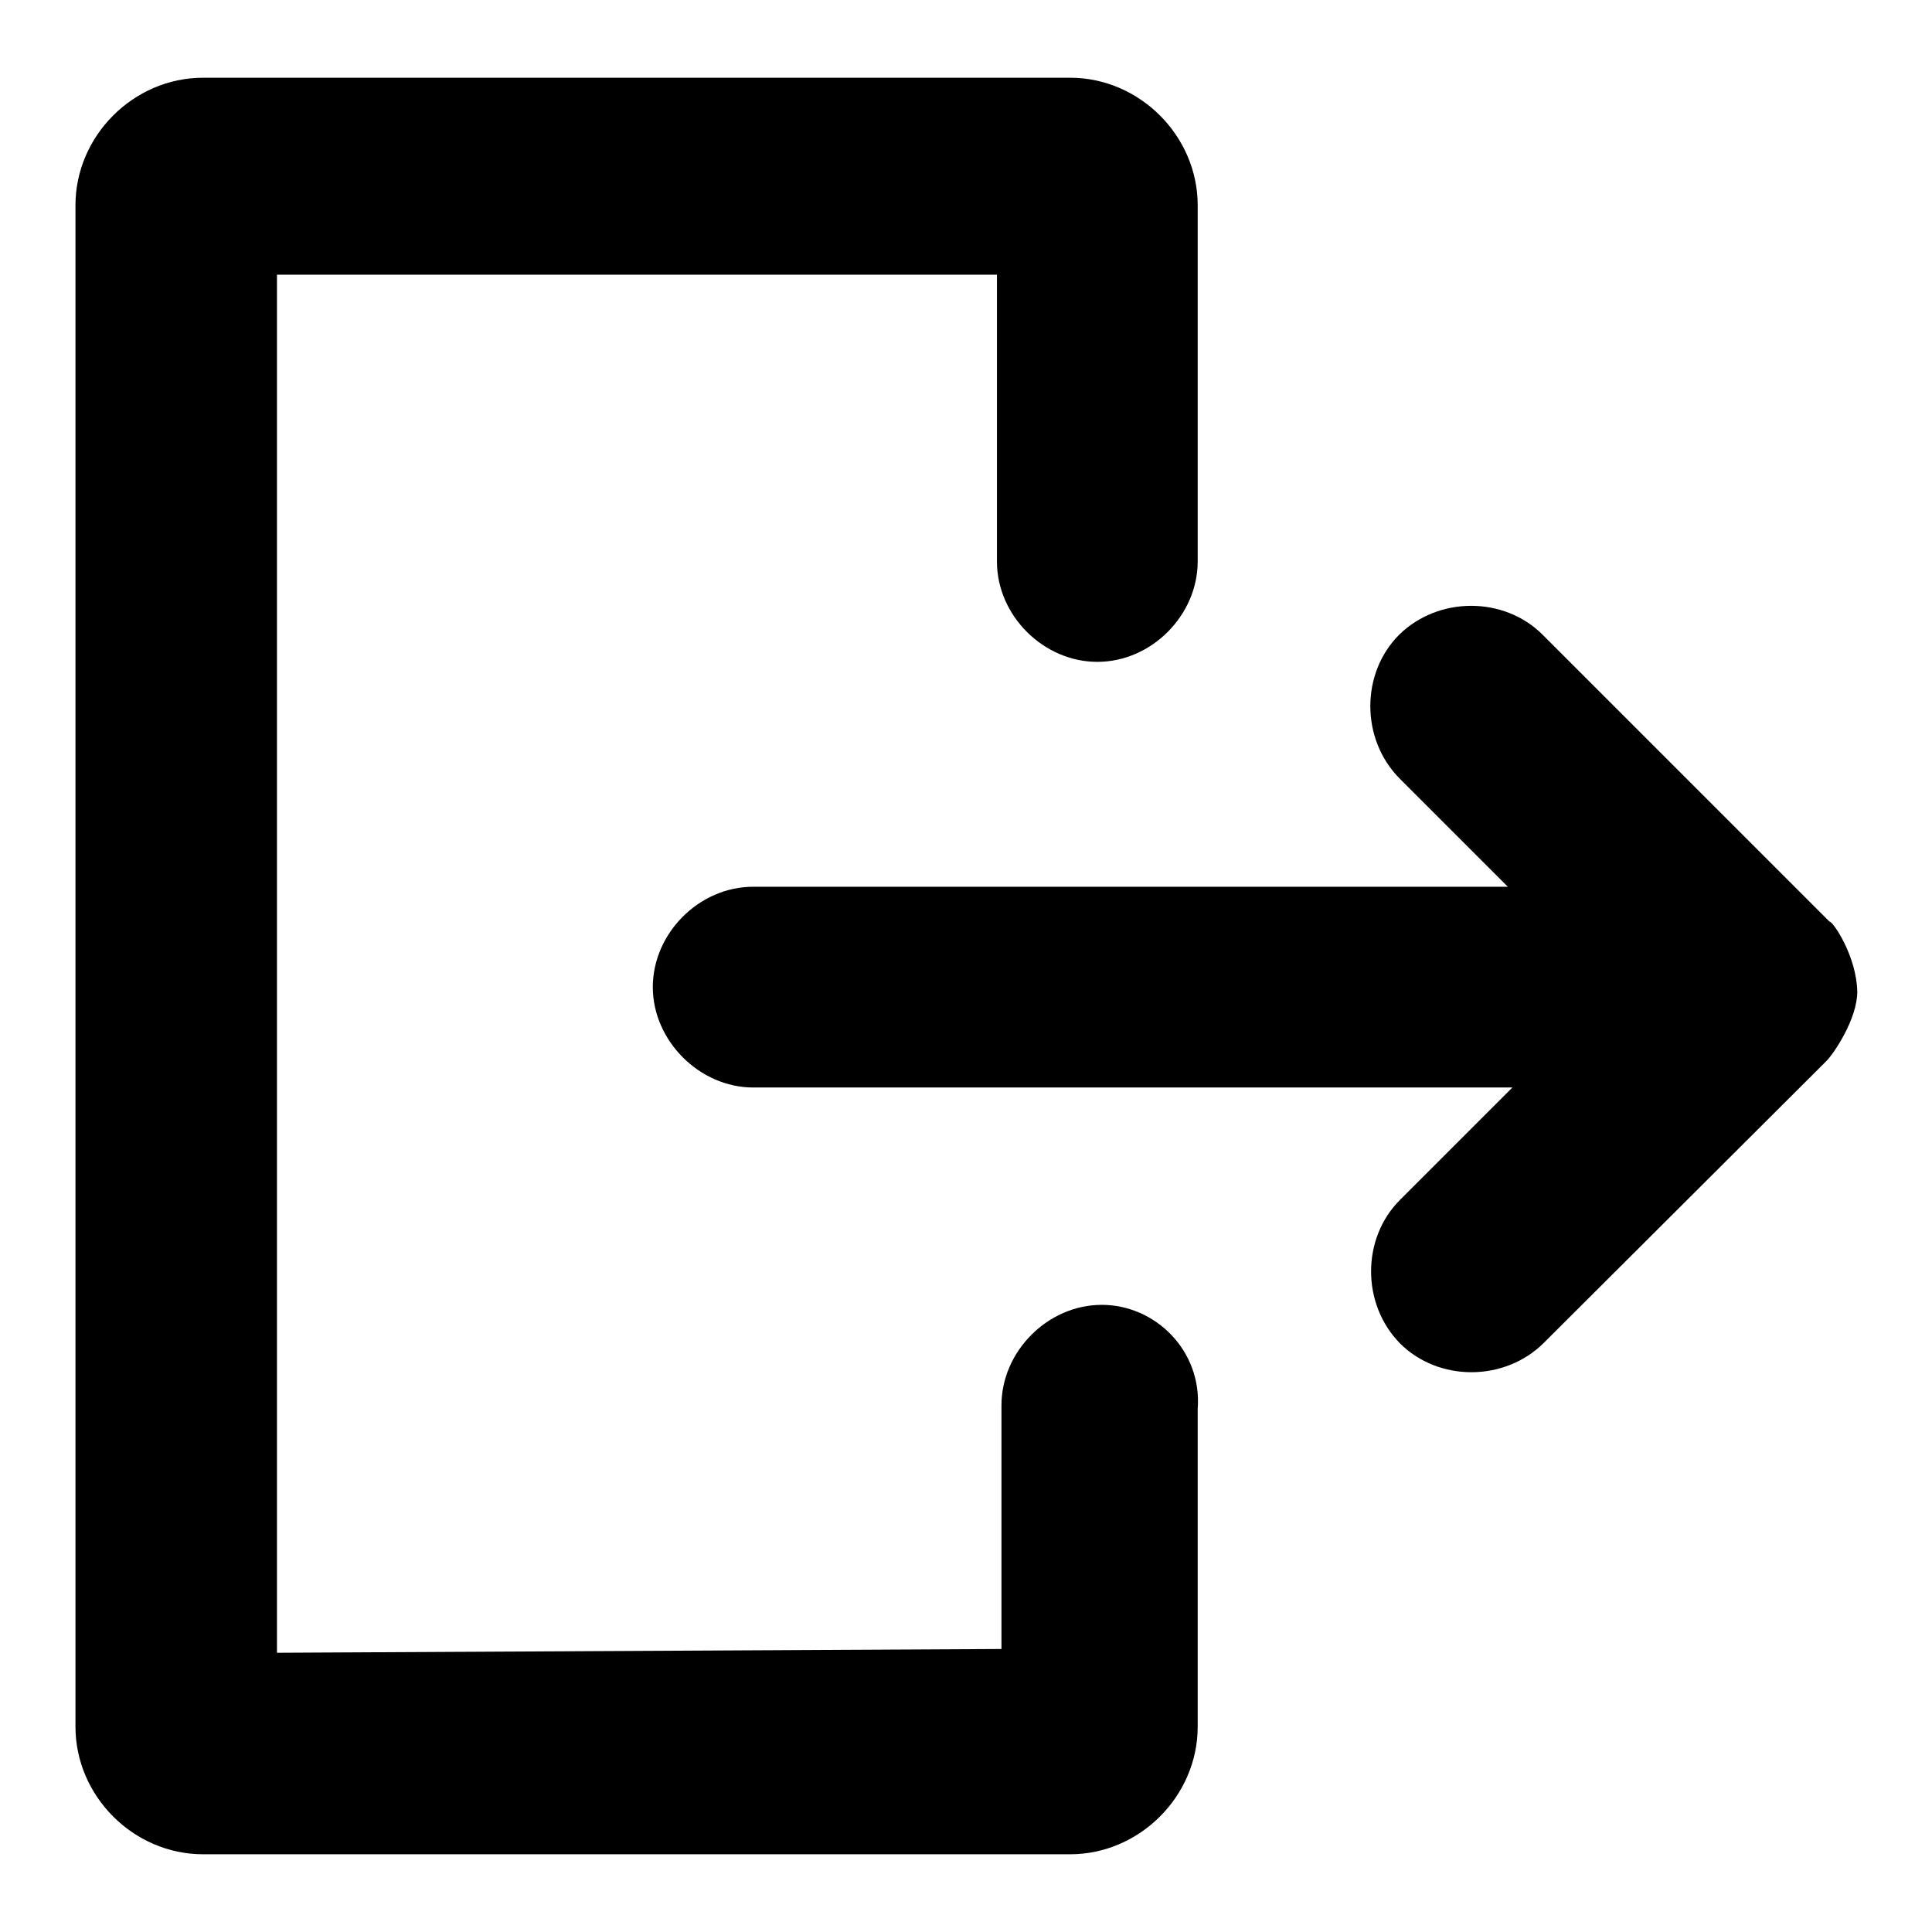
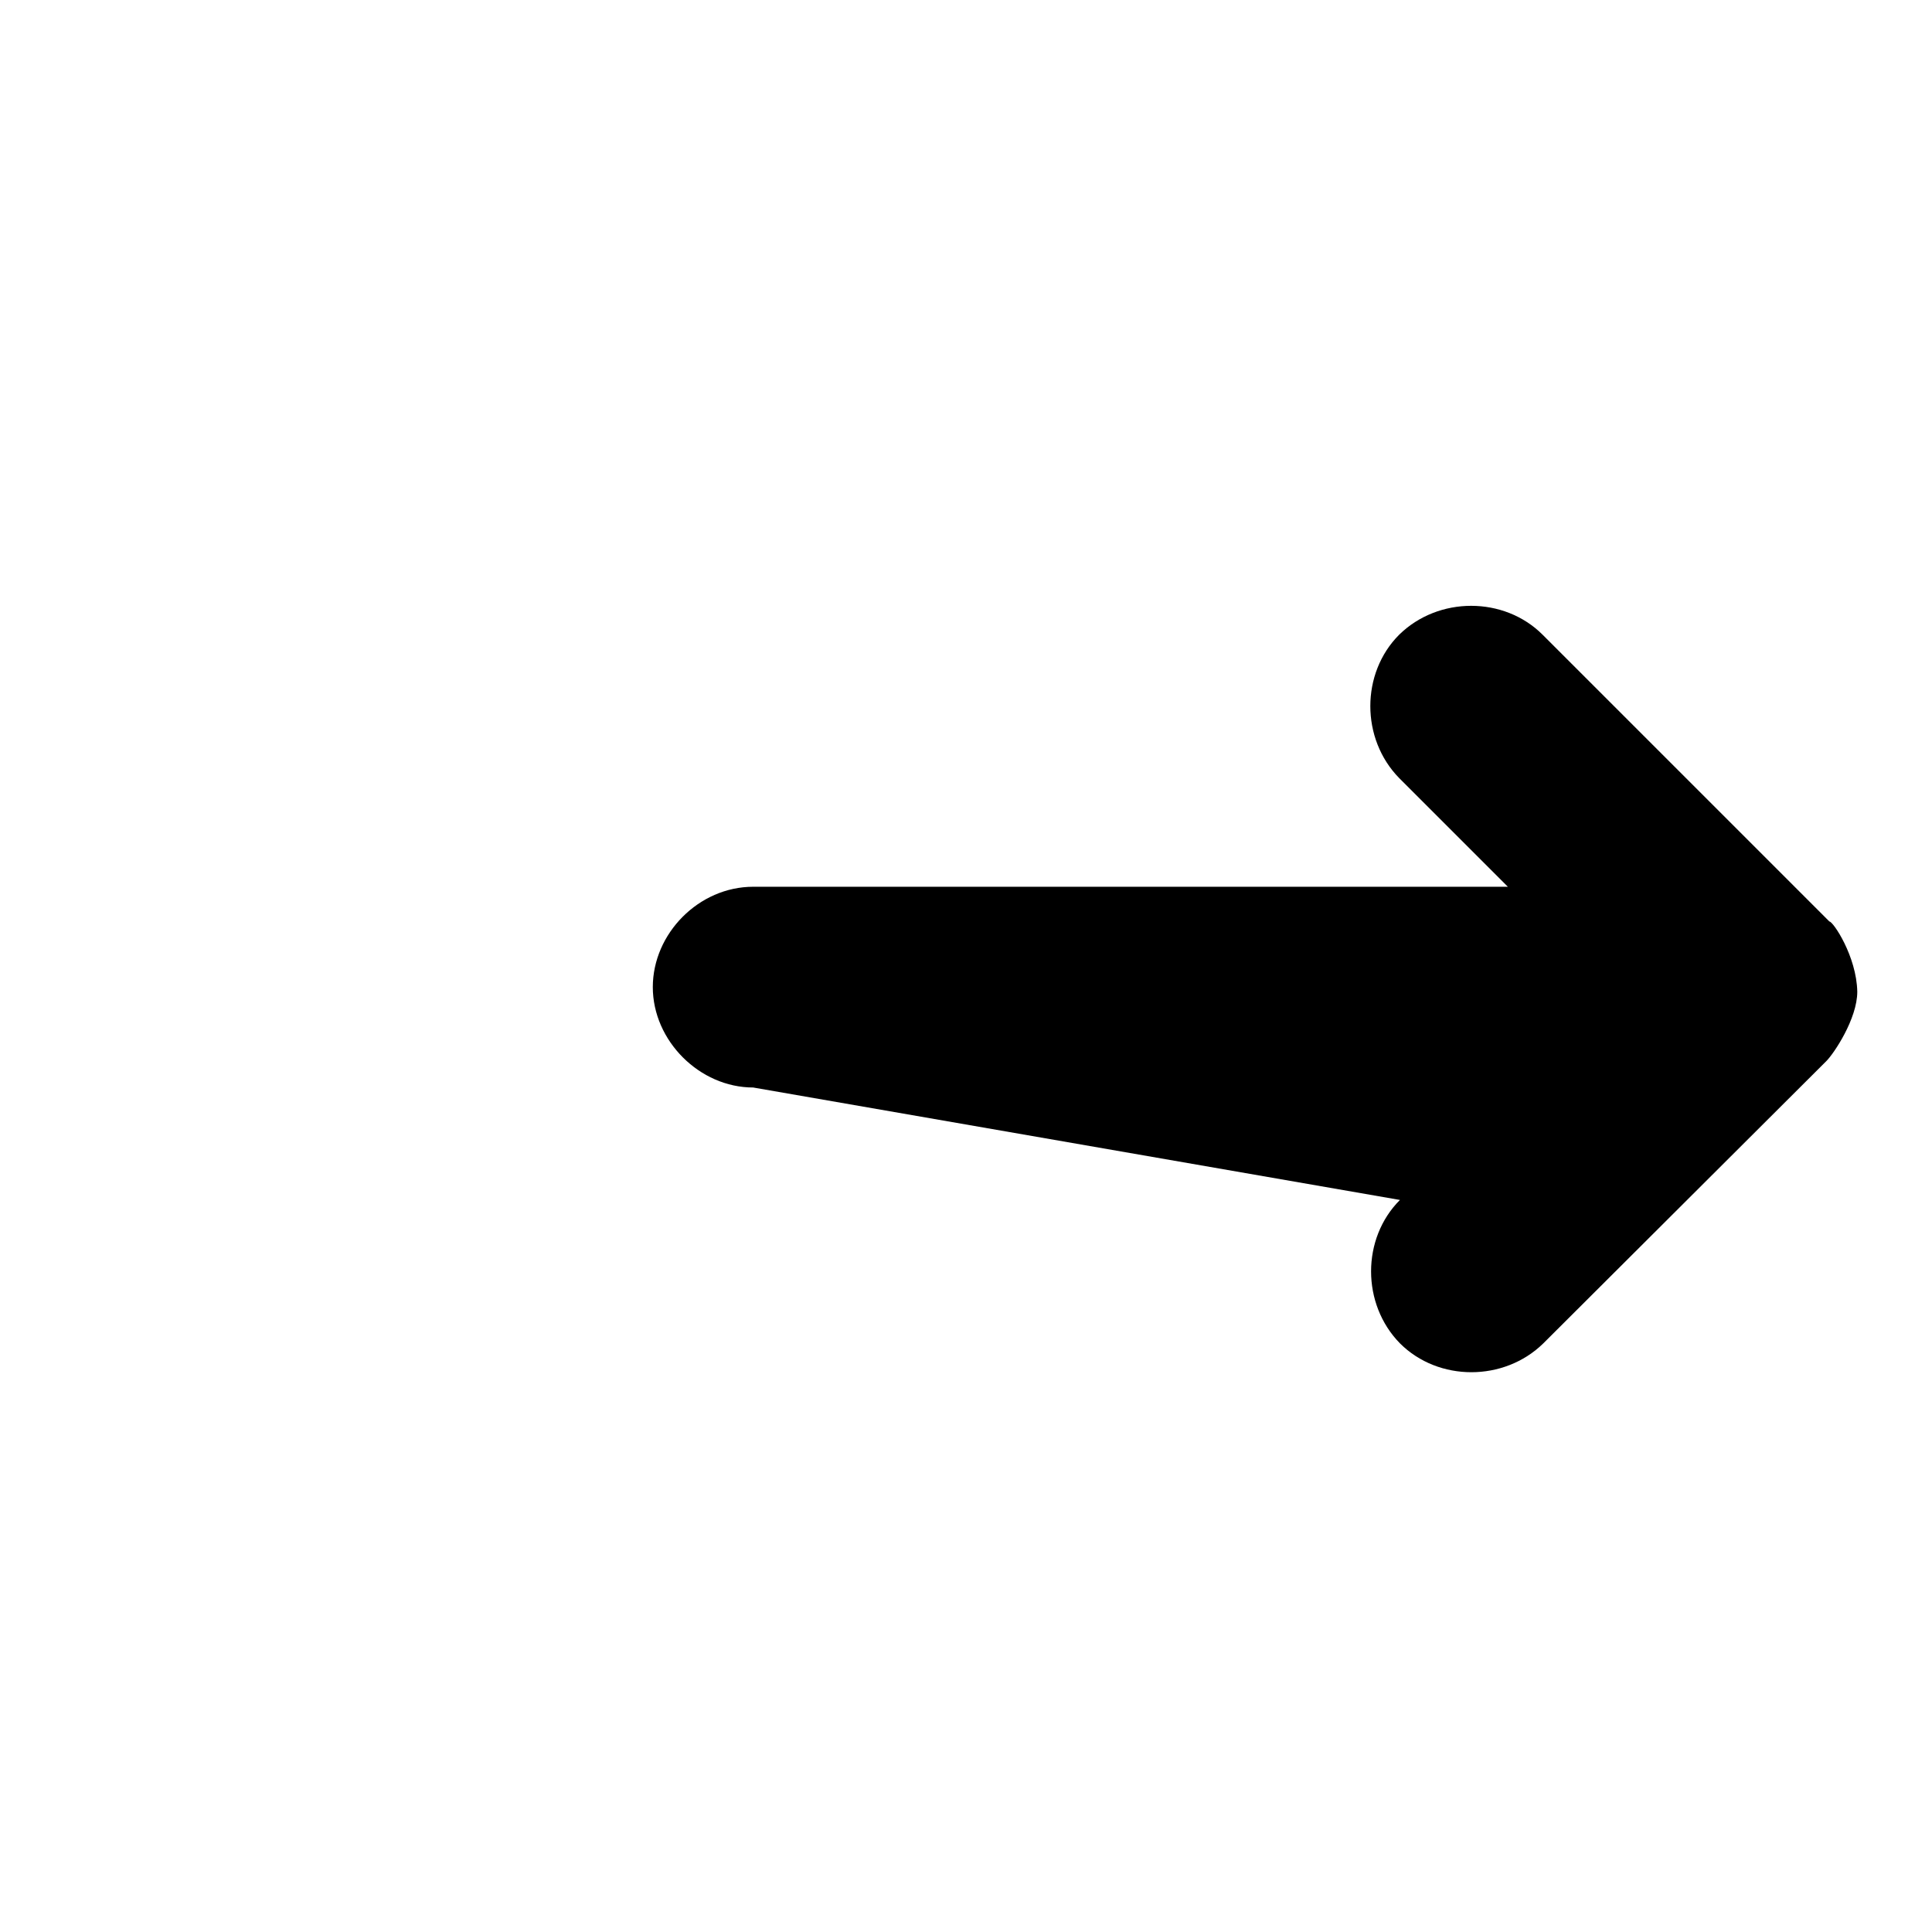
<svg xmlns="http://www.w3.org/2000/svg" version="1.1" x="0px" y="0px" viewBox="0 0 256 256" enable-background="new 0 0 256 256" xml:space="preserve">
  <g>
    <g>
-       <path fill="#000000" d="M146,172.9L146,172.9c-7.2,0-13.3,6.2-13.3,13.3l0,0l0,0v32.3L36.7,219V36.4h95.4v38c0,7.2,6.2,13.3,13.3,13.3l0,0c7.2,0,13.3-6.2,13.3-13.3V27.2c0-9.2-7.7-16.9-16.9-16.9H26.9c-9.2,0-16.9,7.7-16.9,16.9v201.6c0,9.2,7.7,16.9,16.9,16.9h114.9c9.2,0,16.9-7.7,16.9-16.9v-42.1l0,0C159.3,179,153.1,172.9,146,172.9z" />
-       <path fill="#000000" d="M242.4,122.1C242.4,121.6,242.4,121.6,242.4,122.1C241.9,121.6,241.9,121.6,242.4,122.1l-38-38c-5.1-5.1-13.8-5.1-19,0l0,0c-5.1,5.1-5.1,13.8,0,19l14.4,14.4H99.8c-7.2,0-13.3,6.2-13.3,13.3s6.2,13.3,13.3,13.3h100.6L185.5,159c-5.1,5.1-5.1,13.8,0,19c5.1,5.1,13.8,5.1,19,0l37.5-37.4l0,0c1-1,4.1-5.6,4.1-9.2C246,126.7,242.9,122.1,242.4,122.1z" />
+       <path fill="#000000" d="M242.4,122.1C242.4,121.6,242.4,121.6,242.4,122.1C241.9,121.6,241.9,121.6,242.4,122.1l-38-38c-5.1-5.1-13.8-5.1-19,0l0,0c-5.1,5.1-5.1,13.8,0,19l14.4,14.4H99.8c-7.2,0-13.3,6.2-13.3,13.3s6.2,13.3,13.3,13.3L185.5,159c-5.1,5.1-5.1,13.8,0,19c5.1,5.1,13.8,5.1,19,0l37.5-37.4l0,0c1-1,4.1-5.6,4.1-9.2C246,126.7,242.9,122.1,242.4,122.1z" />
    </g>
  </g>
</svg>